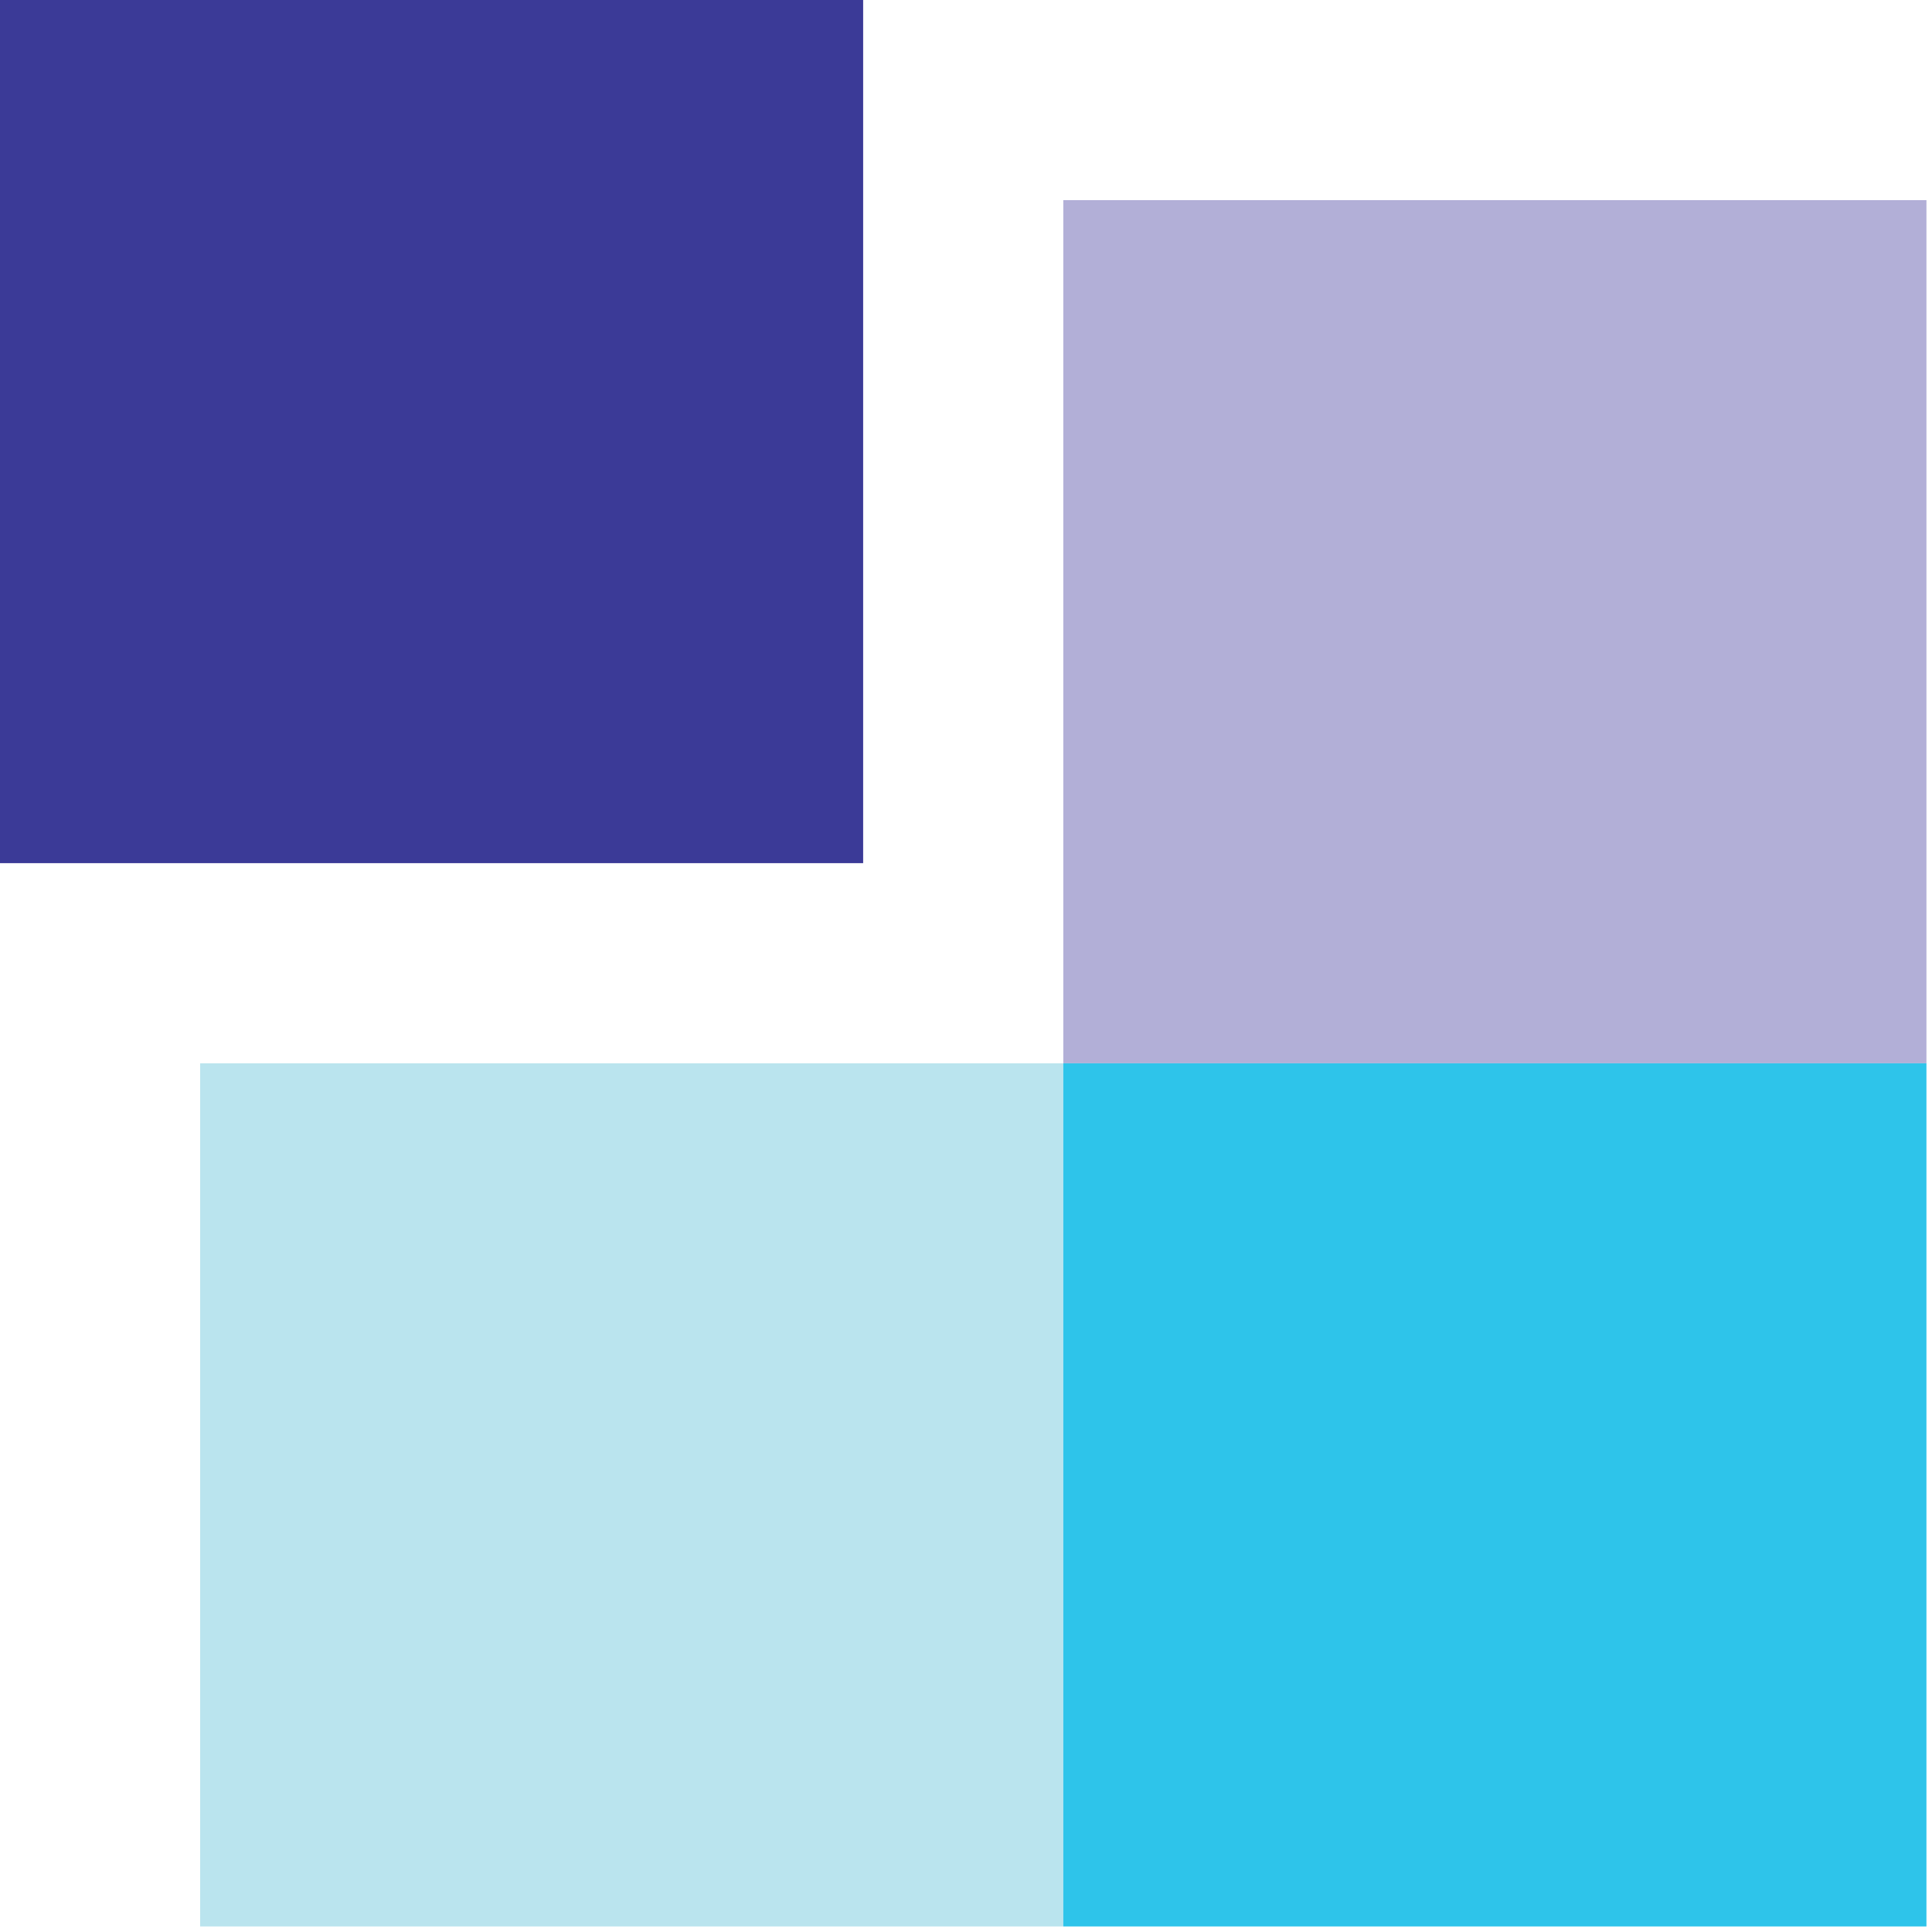
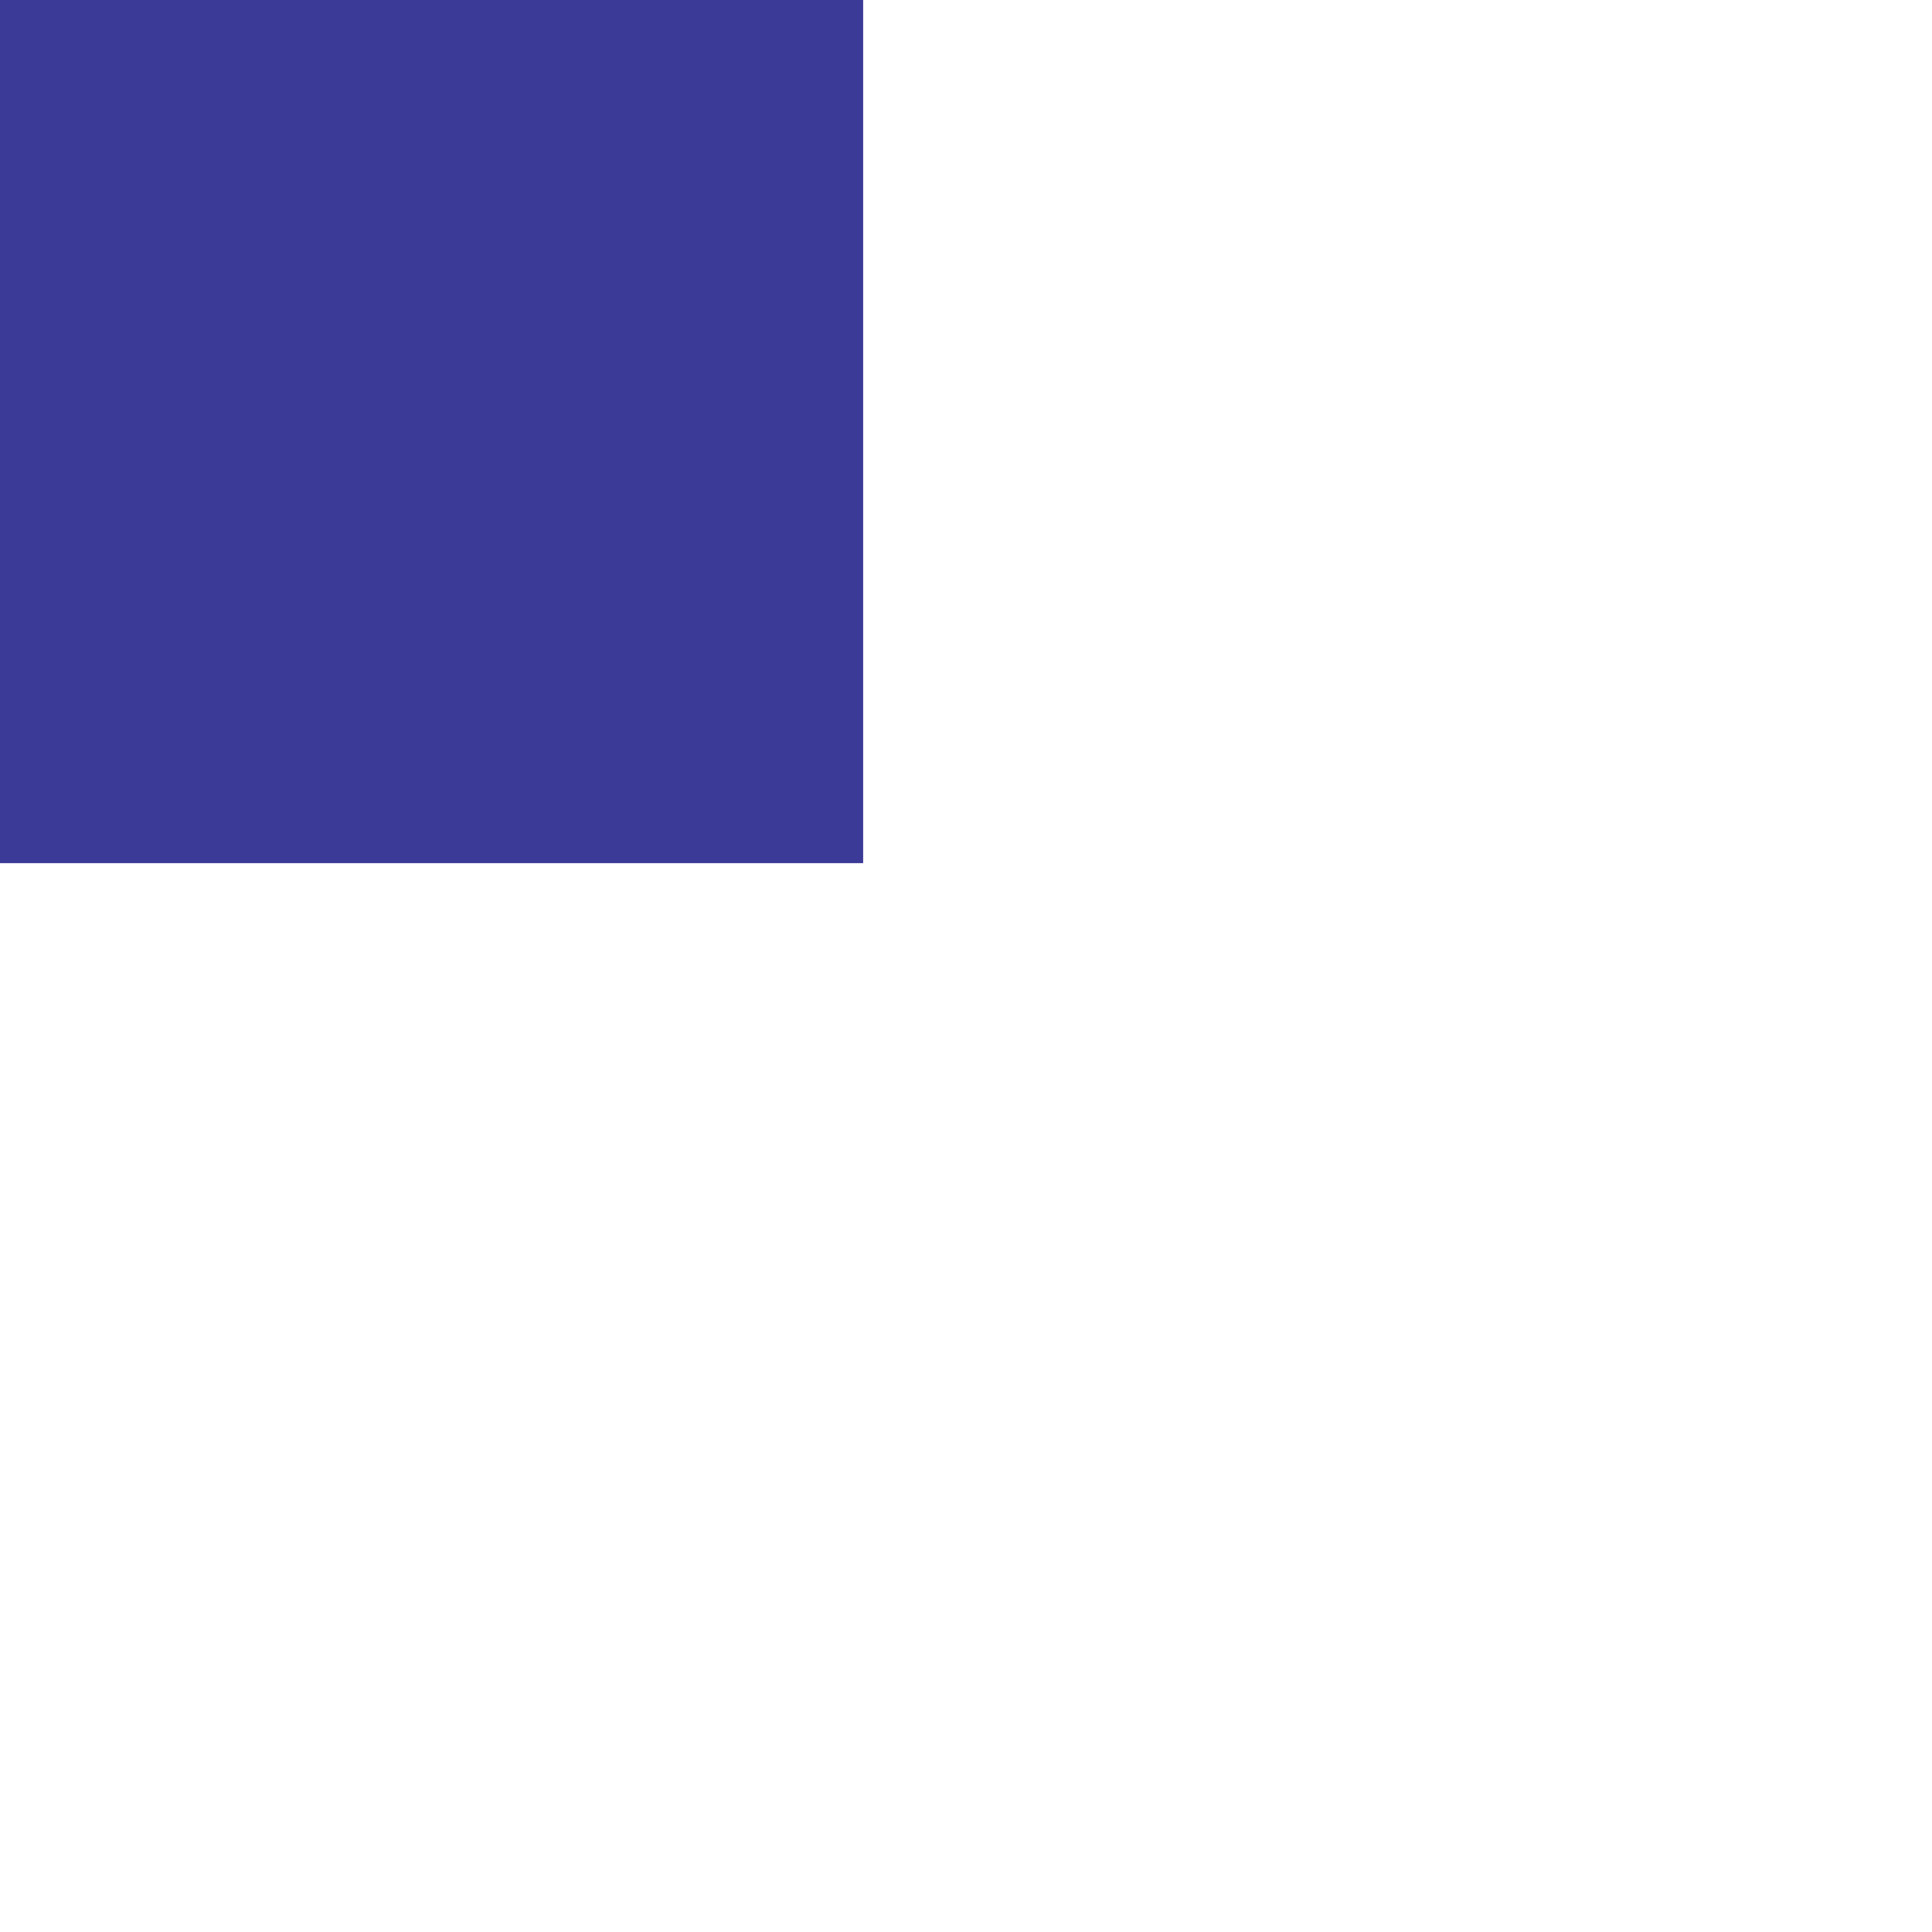
<svg xmlns="http://www.w3.org/2000/svg" width="64" height="64" viewBox="0 0 64 64" fill="none">
-   <path d="M63.816 6.63H35.223V35.223H63.816V6.63Z" fill="#B2AFD7" />
-   <path d="M35.223 35.223H6.63V63.816H35.223V35.223Z" fill="#BAE4EE" />
-   <path d="M63.816 35.223H35.223V63.816H63.816V35.223Z" fill="#2EC4EA" />
  <path d="M28.593 0H0V28.593H28.593V0Z" fill="#3B3A97" />
</svg>